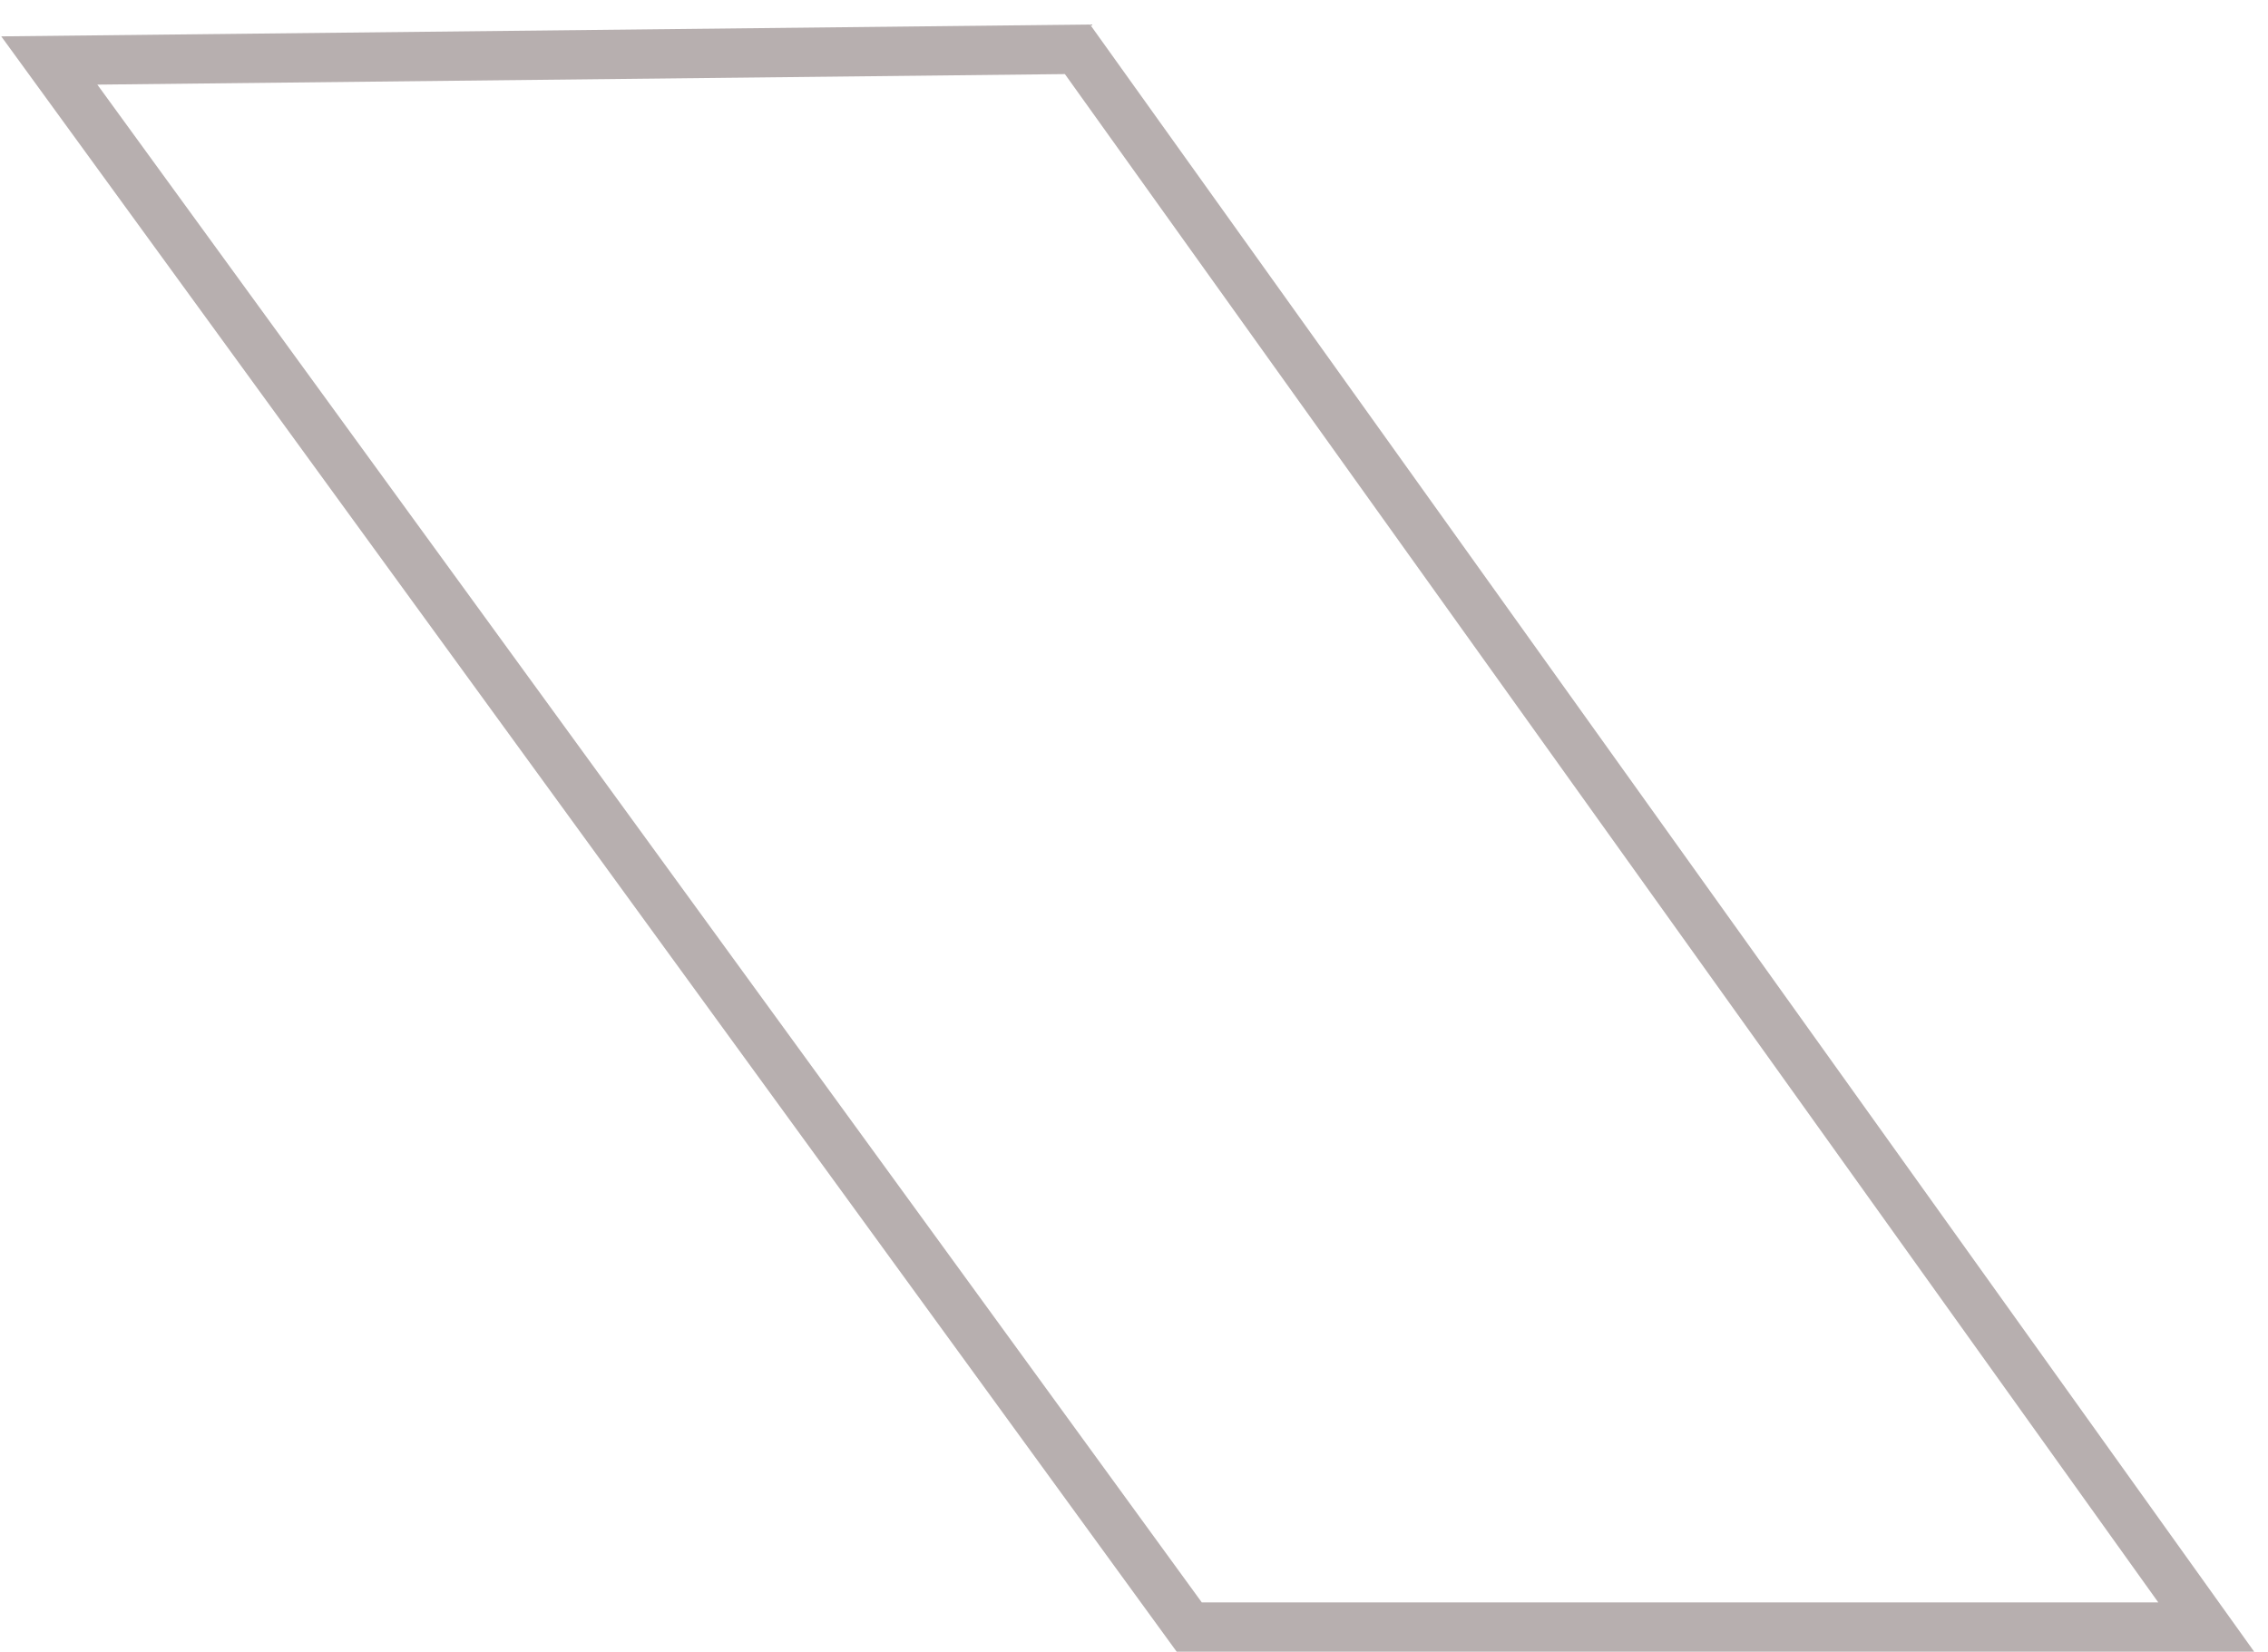
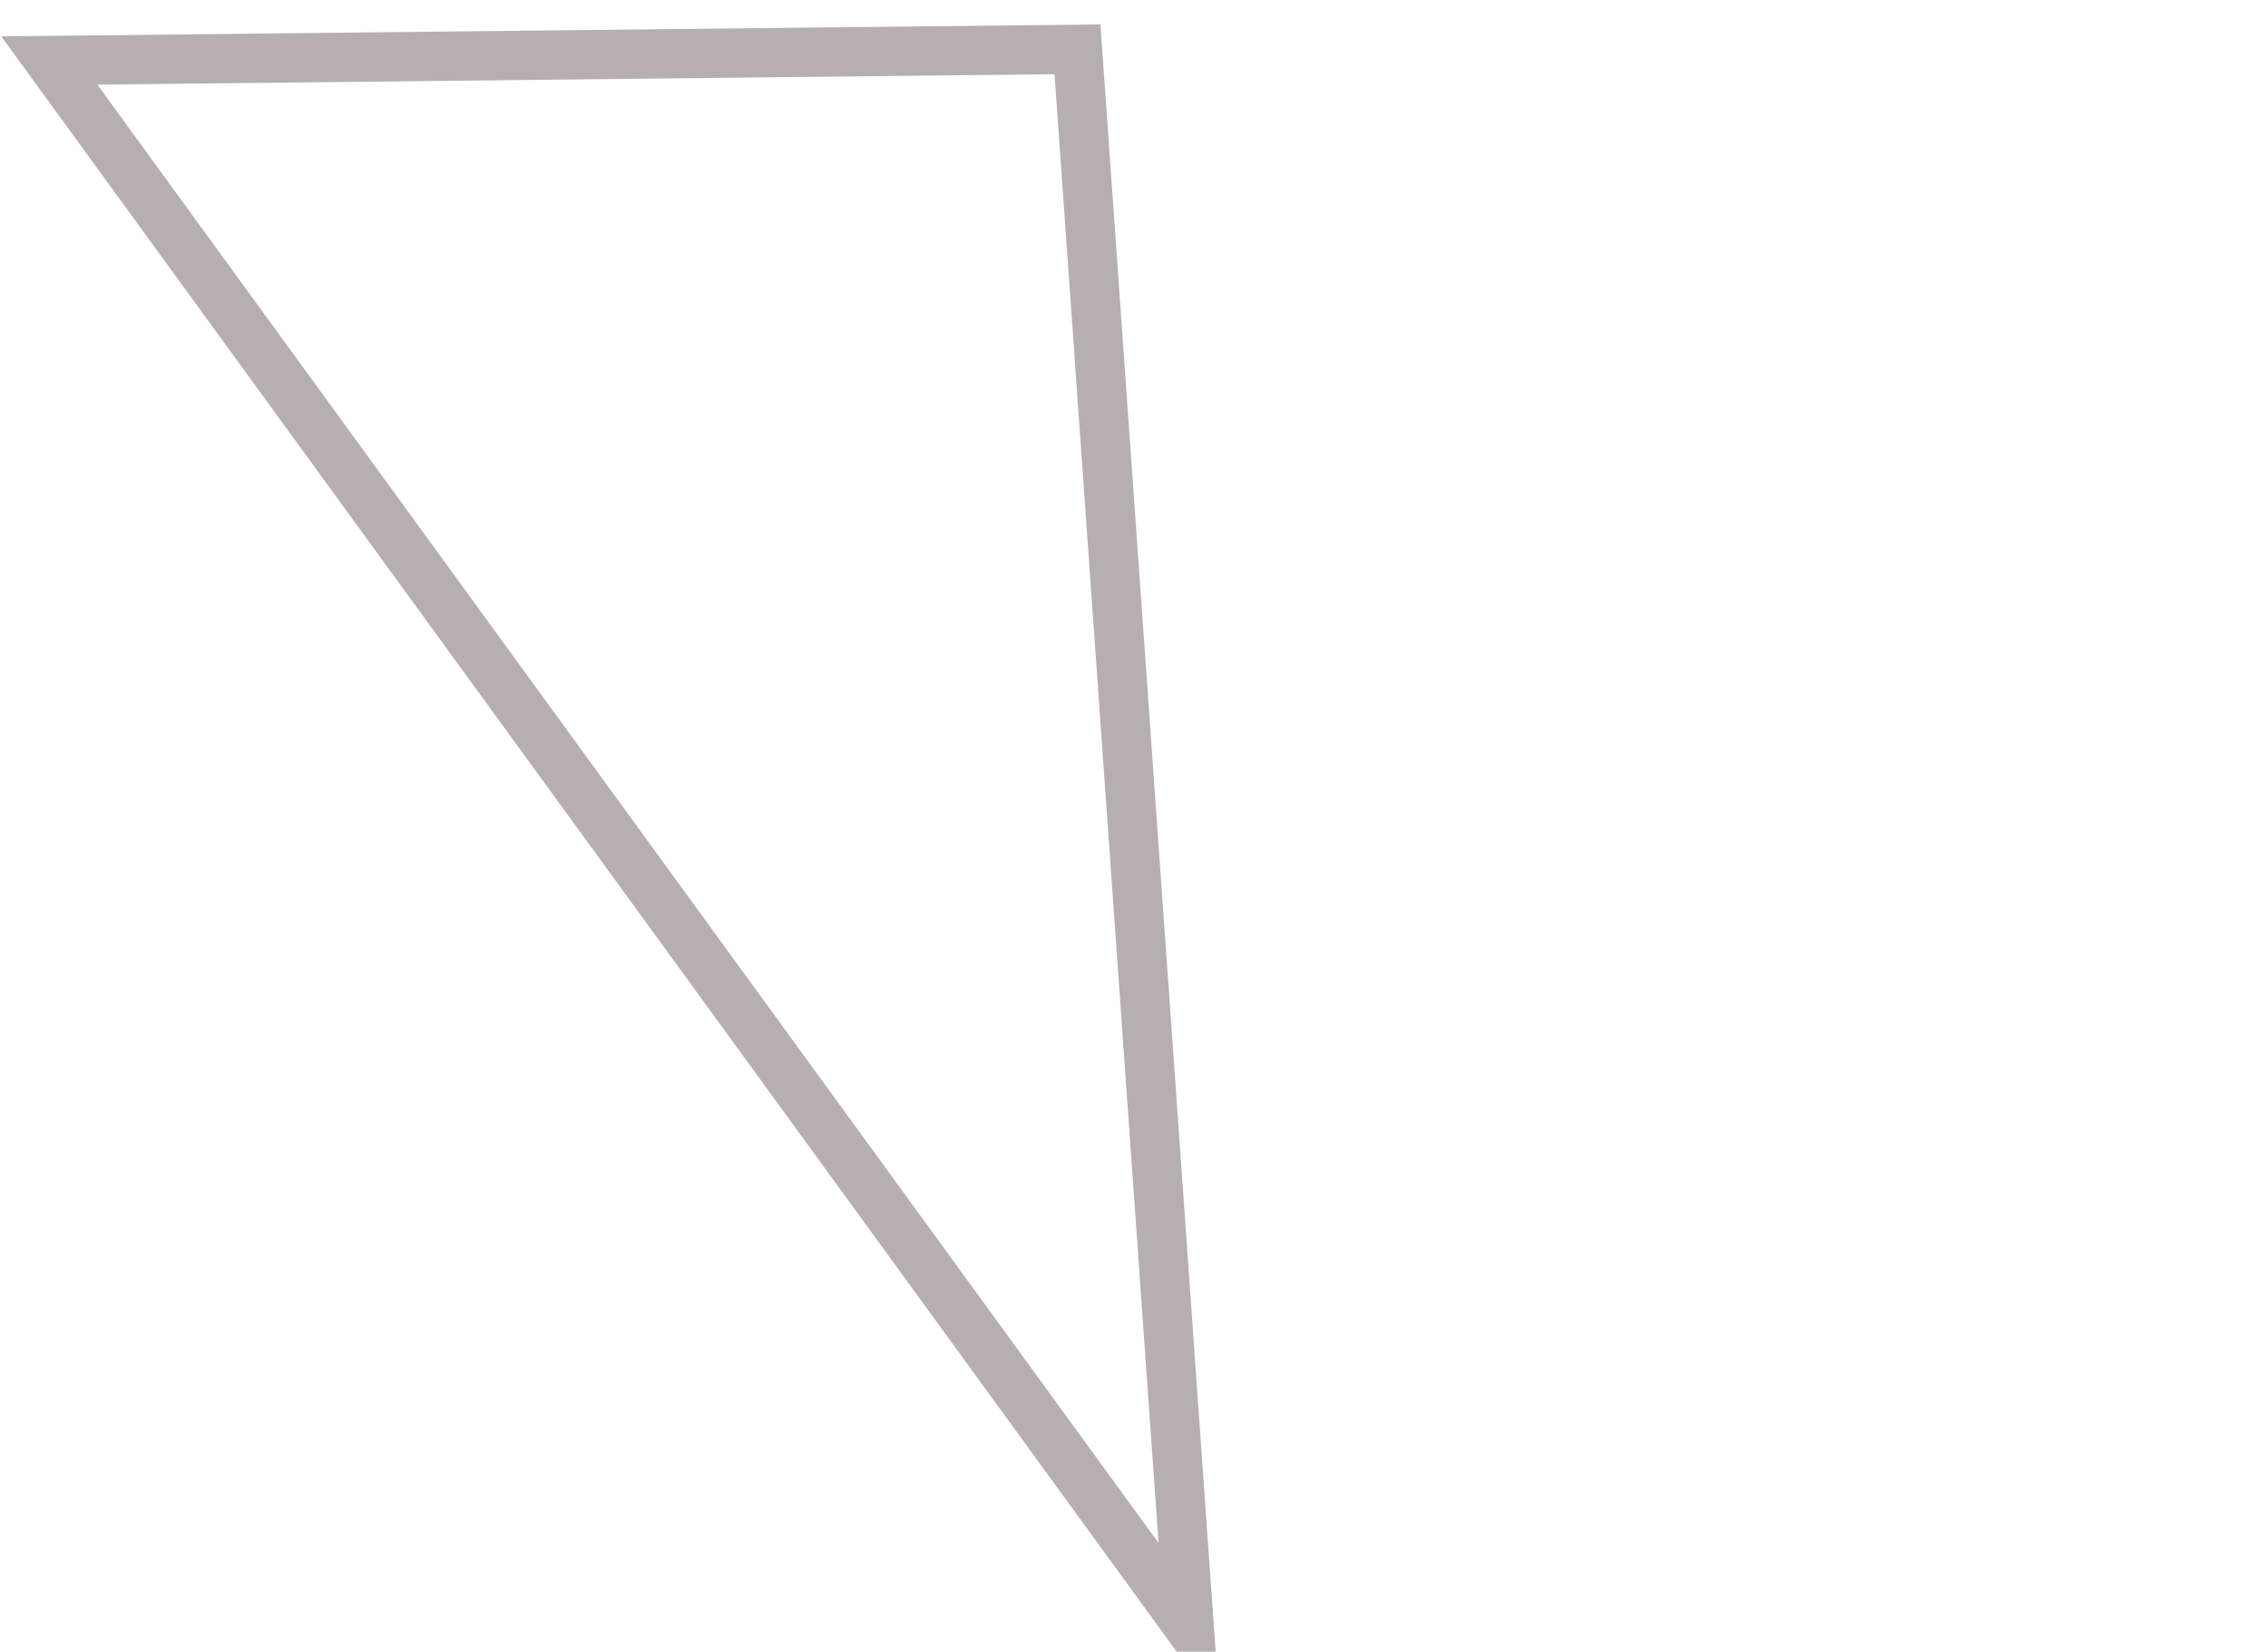
<svg xmlns="http://www.w3.org/2000/svg" width="92" height="67" viewBox="0 0 92 67" fill="none">
-   <path d="M2 2.454L48.24 66H89.494L43.707 2L2 2.454Z" stroke="#B7AFAF" stroke-width="2" />
+   <path d="M2 2.454L48.24 66L43.707 2L2 2.454Z" stroke="#B7AFAF" stroke-width="2" />
</svg>